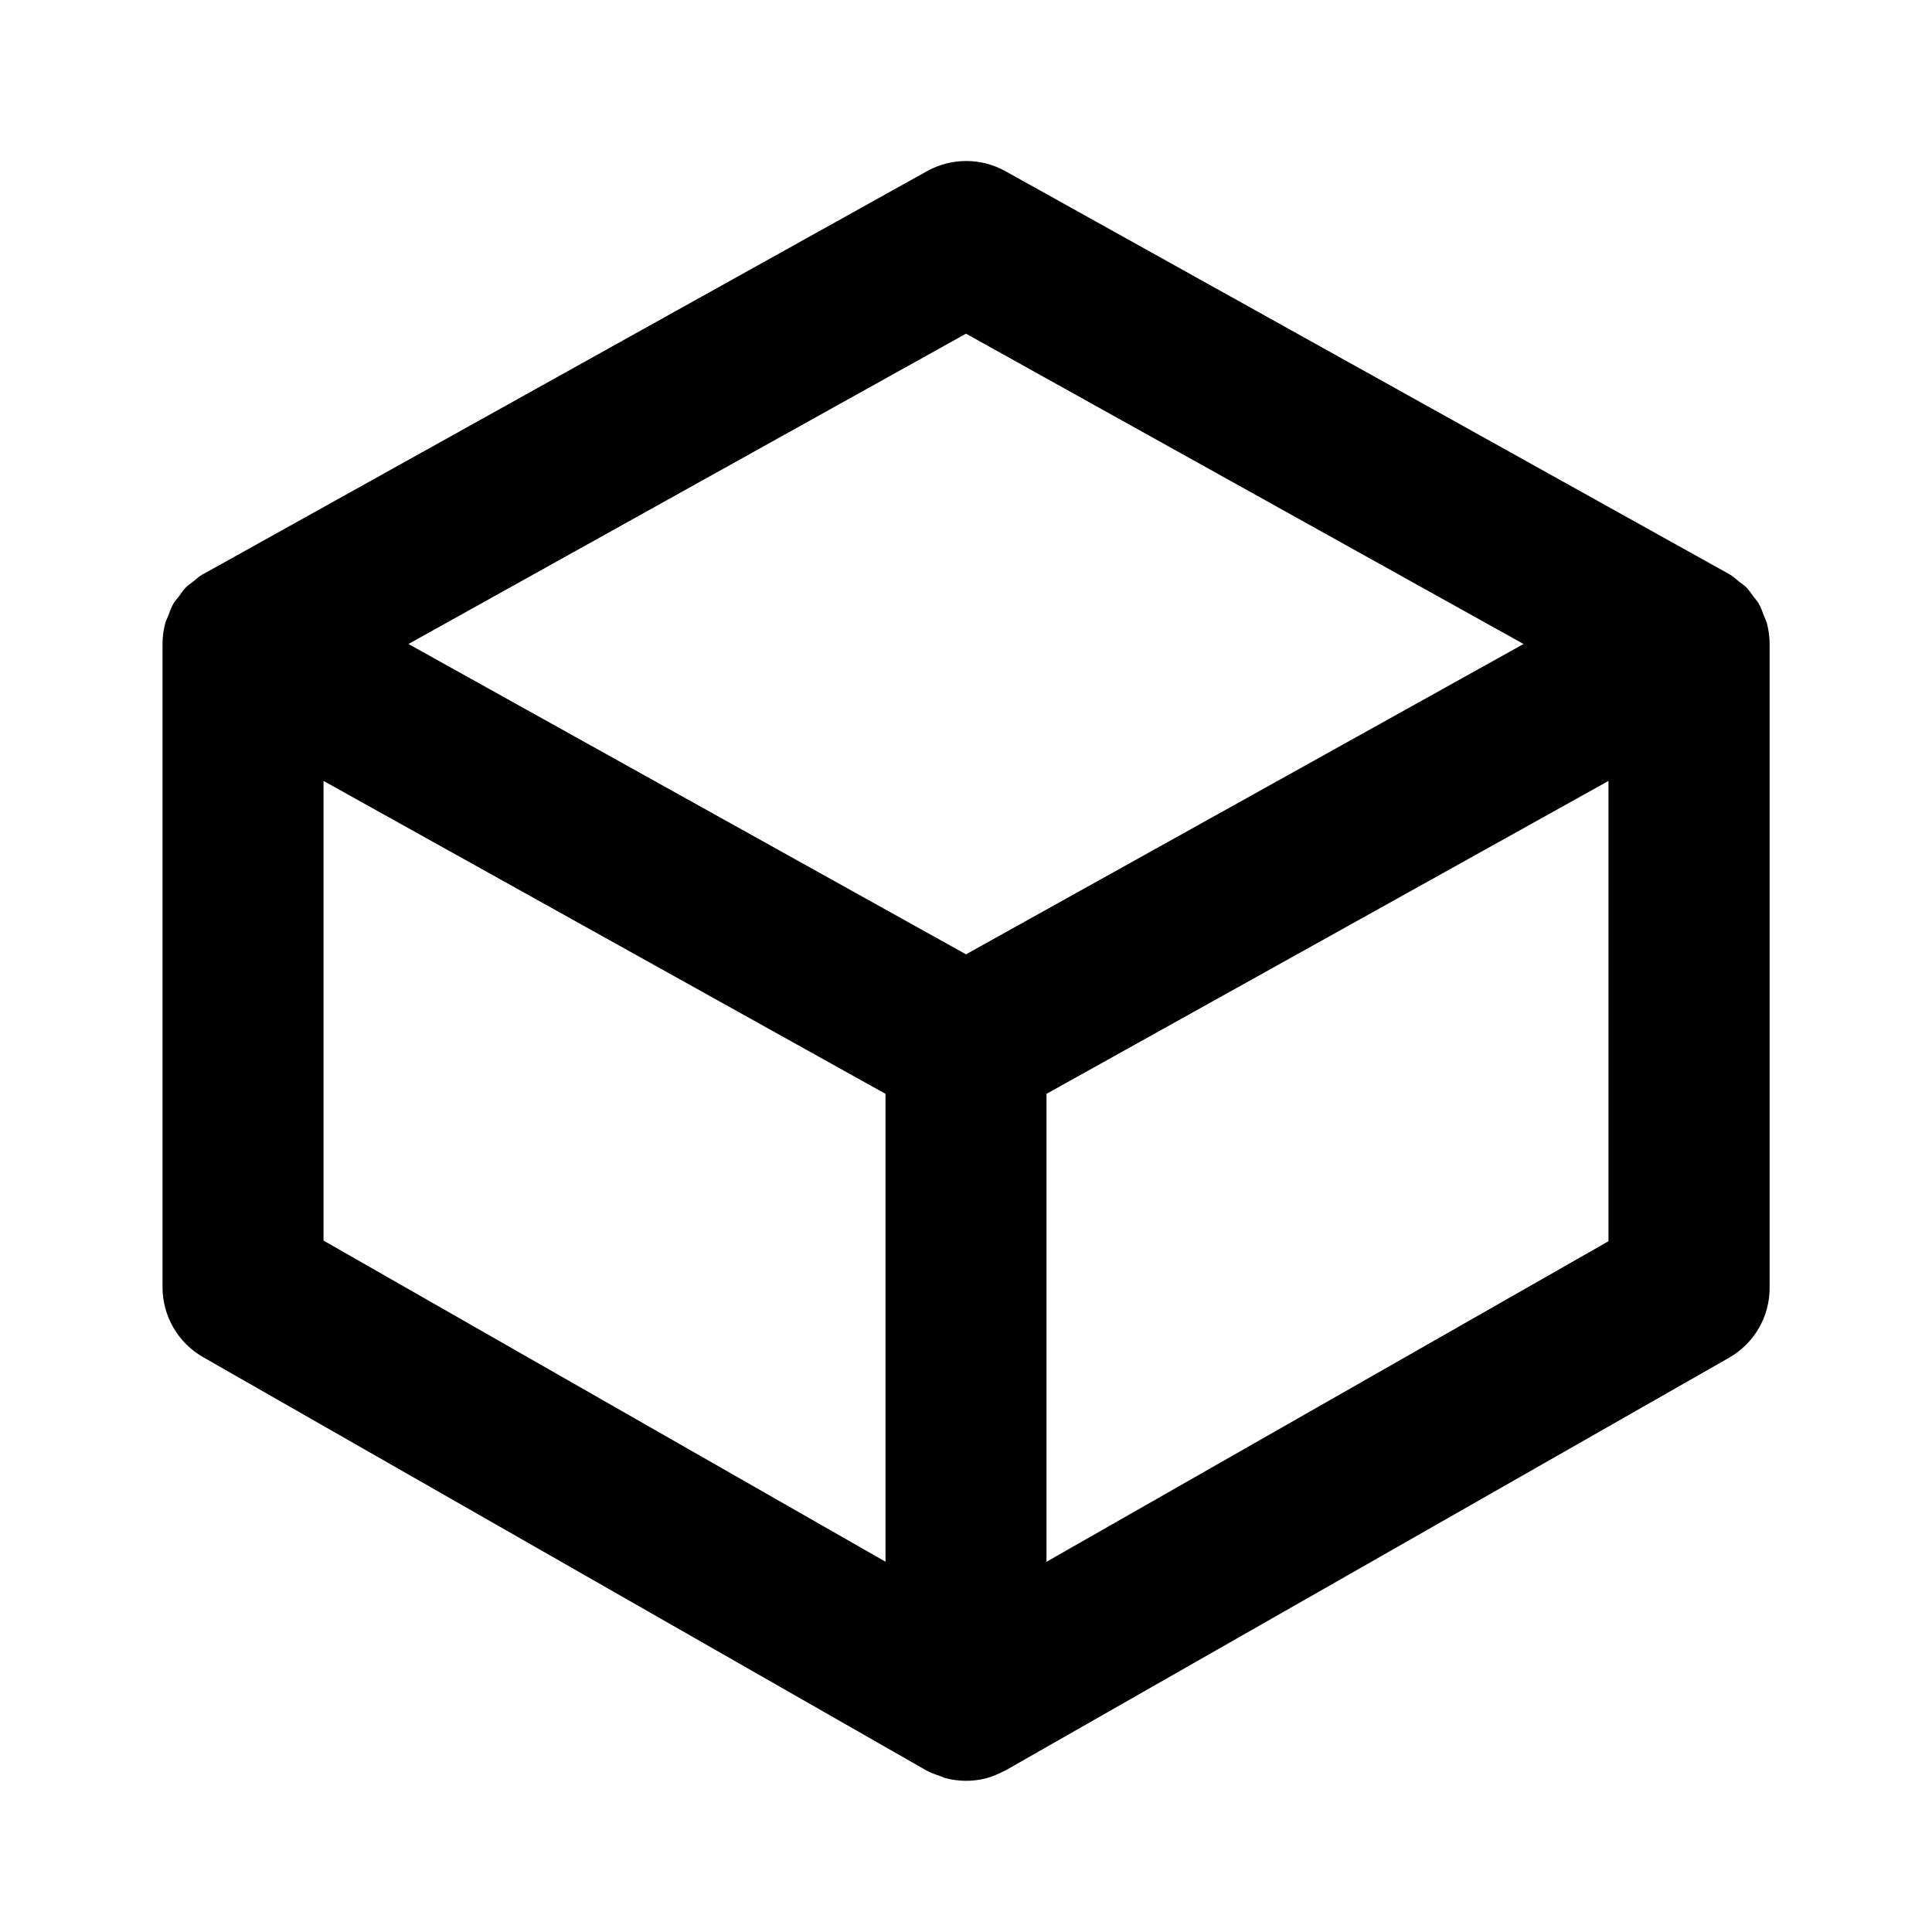
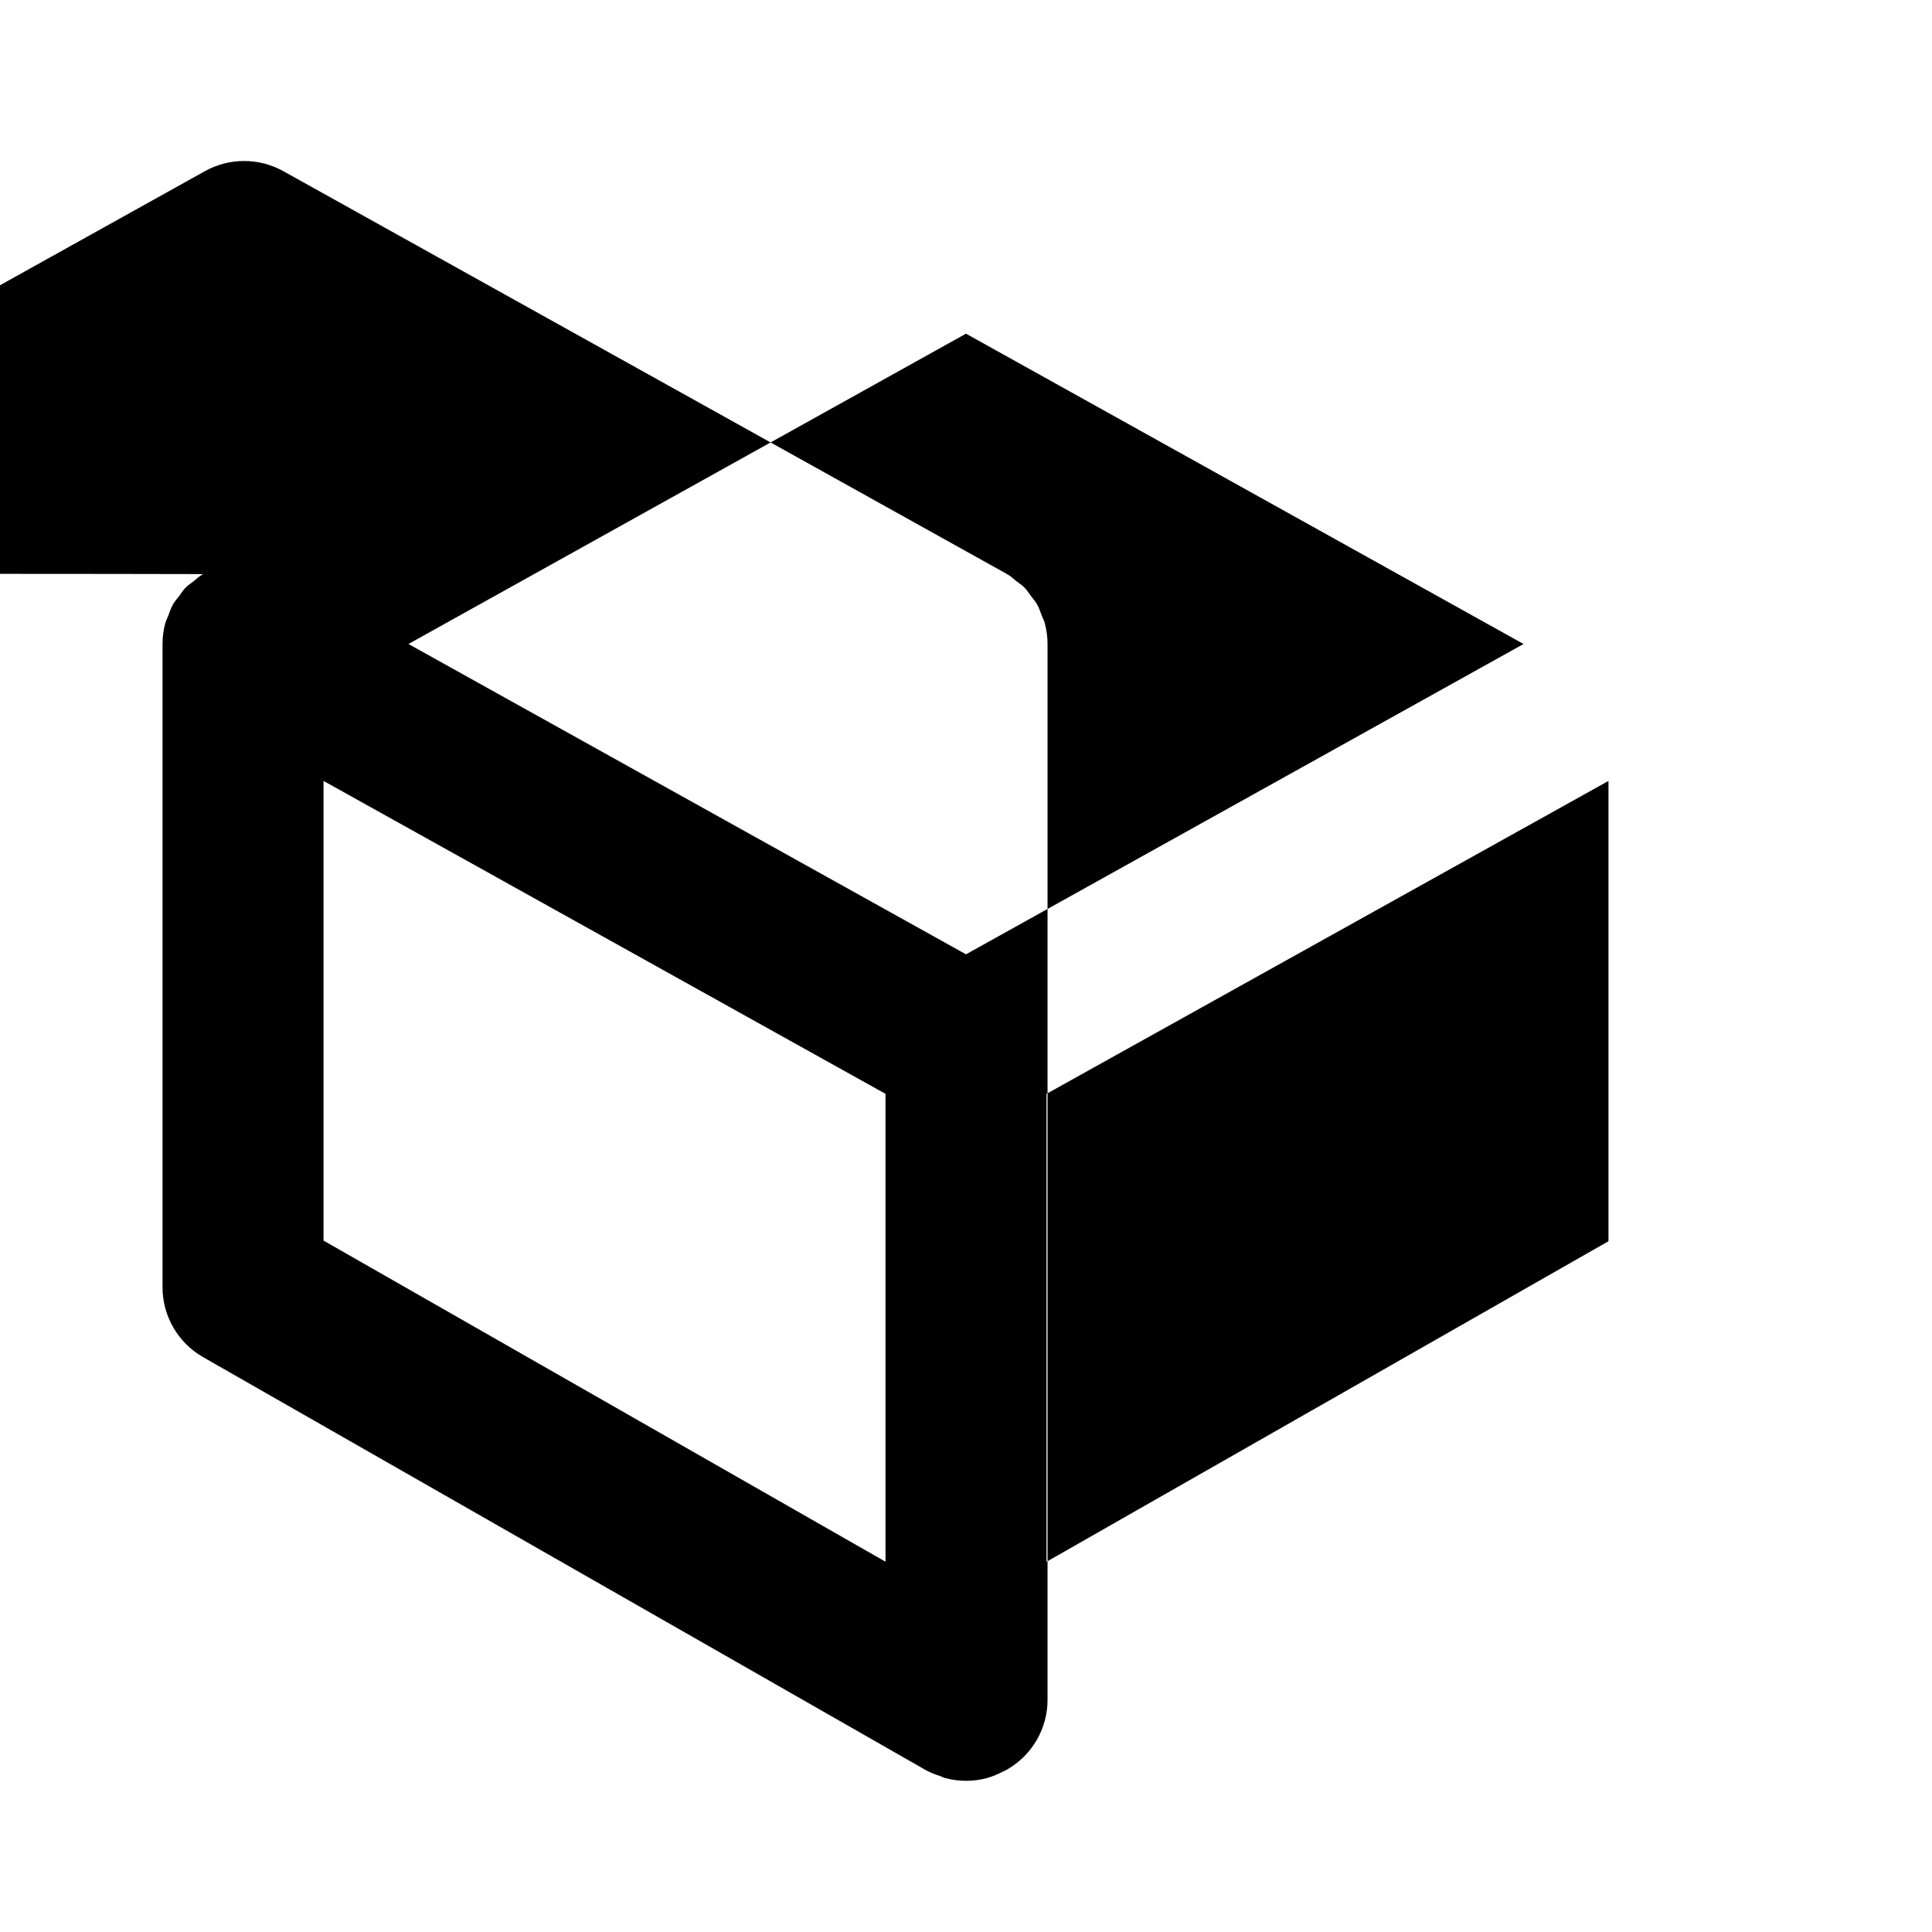
<svg xmlns="http://www.w3.org/2000/svg" width="24" height="24" viewBox="0 0 24 24">
-   <path d="M2.522,7.133C2.52,7.135,2.516,7.136,2.512,7.138C2.471,7.161,2.438,7.194,2.402,7.223c-0.03,0.024-0.063,0.044-0.09,0.07 C2.276,7.329,2.25,7.371,2.22,7.412C2.198,7.441,2.172,7.467,2.154,7.499C2.126,7.547,2.108,7.6,2.089,7.652 C2.078,7.682,2.062,7.708,2.054,7.738C2.031,7.822,2.019,7.91,2.019,8v7.991c0,0.358,0.192,0.69,0.504,0.868l8.981,5.132 c0.057,0.032,0.117,0.053,0.178,0.073c0.021,0.007,0.041,0.02,0.063,0.025c0.084,0.021,0.17,0.033,0.256,0.033 s0.172-0.011,0.255-0.033c0.074-0.02,0.146-0.052,0.215-0.088c0.008-0.005,0.018-0.006,0.025-0.011h0.001 c0.002-0.001,0.004-0.002,0.006-0.003s0.003-0.003,0.005-0.004l8.97-5.116c0.313-0.178,0.505-0.509,0.505-0.868V8 c0-0.09-0.013-0.178-0.035-0.262c-0.008-0.03-0.024-0.057-0.035-0.086c-0.02-0.053-0.037-0.105-0.065-0.153 c-0.018-0.032-0.044-0.058-0.065-0.087c-0.03-0.041-0.057-0.083-0.093-0.119c-0.026-0.026-0.06-0.046-0.09-0.07 c-0.036-0.028-0.068-0.062-0.109-0.085c-0.004-0.002-0.008-0.003-0.011-0.005c-0.004-0.002-0.006-0.005-0.01-0.007l-8.981-5 c-0.303-0.168-0.67-0.168-0.973,0l-8.981,5C2.528,7.128,2.526,7.131,2.522,7.133z M19.981,15.419L13,19.401v-5.813l6.981-3.887 V15.419z M12,4.145L18.926,8L12,11.855L5.074,8L12,4.145z M4.019,9.701L11,13.588V19.4l-6.981-3.989V9.701z" />
+   <path d="M2.522,7.133C2.52,7.135,2.516,7.136,2.512,7.138C2.471,7.161,2.438,7.194,2.402,7.223c-0.03,0.024-0.063,0.044-0.09,0.07 C2.276,7.329,2.25,7.371,2.22,7.412C2.198,7.441,2.172,7.467,2.154,7.499C2.126,7.547,2.108,7.6,2.089,7.652 C2.078,7.682,2.062,7.708,2.054,7.738C2.031,7.822,2.019,7.91,2.019,8v7.991c0,0.358,0.192,0.69,0.504,0.868l8.981,5.132 c0.057,0.032,0.117,0.053,0.178,0.073c0.021,0.007,0.041,0.02,0.063,0.025c0.084,0.021,0.17,0.033,0.256,0.033 s0.172-0.011,0.255-0.033c0.074-0.02,0.146-0.052,0.215-0.088c0.008-0.005,0.018-0.006,0.025-0.011h0.001 c0.002-0.001,0.004-0.002,0.006-0.003s0.003-0.003,0.005-0.004c0.313-0.178,0.505-0.509,0.505-0.868V8 c0-0.09-0.013-0.178-0.035-0.262c-0.008-0.03-0.024-0.057-0.035-0.086c-0.02-0.053-0.037-0.105-0.065-0.153 c-0.018-0.032-0.044-0.058-0.065-0.087c-0.03-0.041-0.057-0.083-0.093-0.119c-0.026-0.026-0.06-0.046-0.09-0.07 c-0.036-0.028-0.068-0.062-0.109-0.085c-0.004-0.002-0.008-0.003-0.011-0.005c-0.004-0.002-0.006-0.005-0.01-0.007l-8.981-5 c-0.303-0.168-0.67-0.168-0.973,0l-8.981,5C2.528,7.128,2.526,7.131,2.522,7.133z M19.981,15.419L13,19.401v-5.813l6.981-3.887 V15.419z M12,4.145L18.926,8L12,11.855L5.074,8L12,4.145z M4.019,9.701L11,13.588V19.4l-6.981-3.989V9.701z" />
</svg>